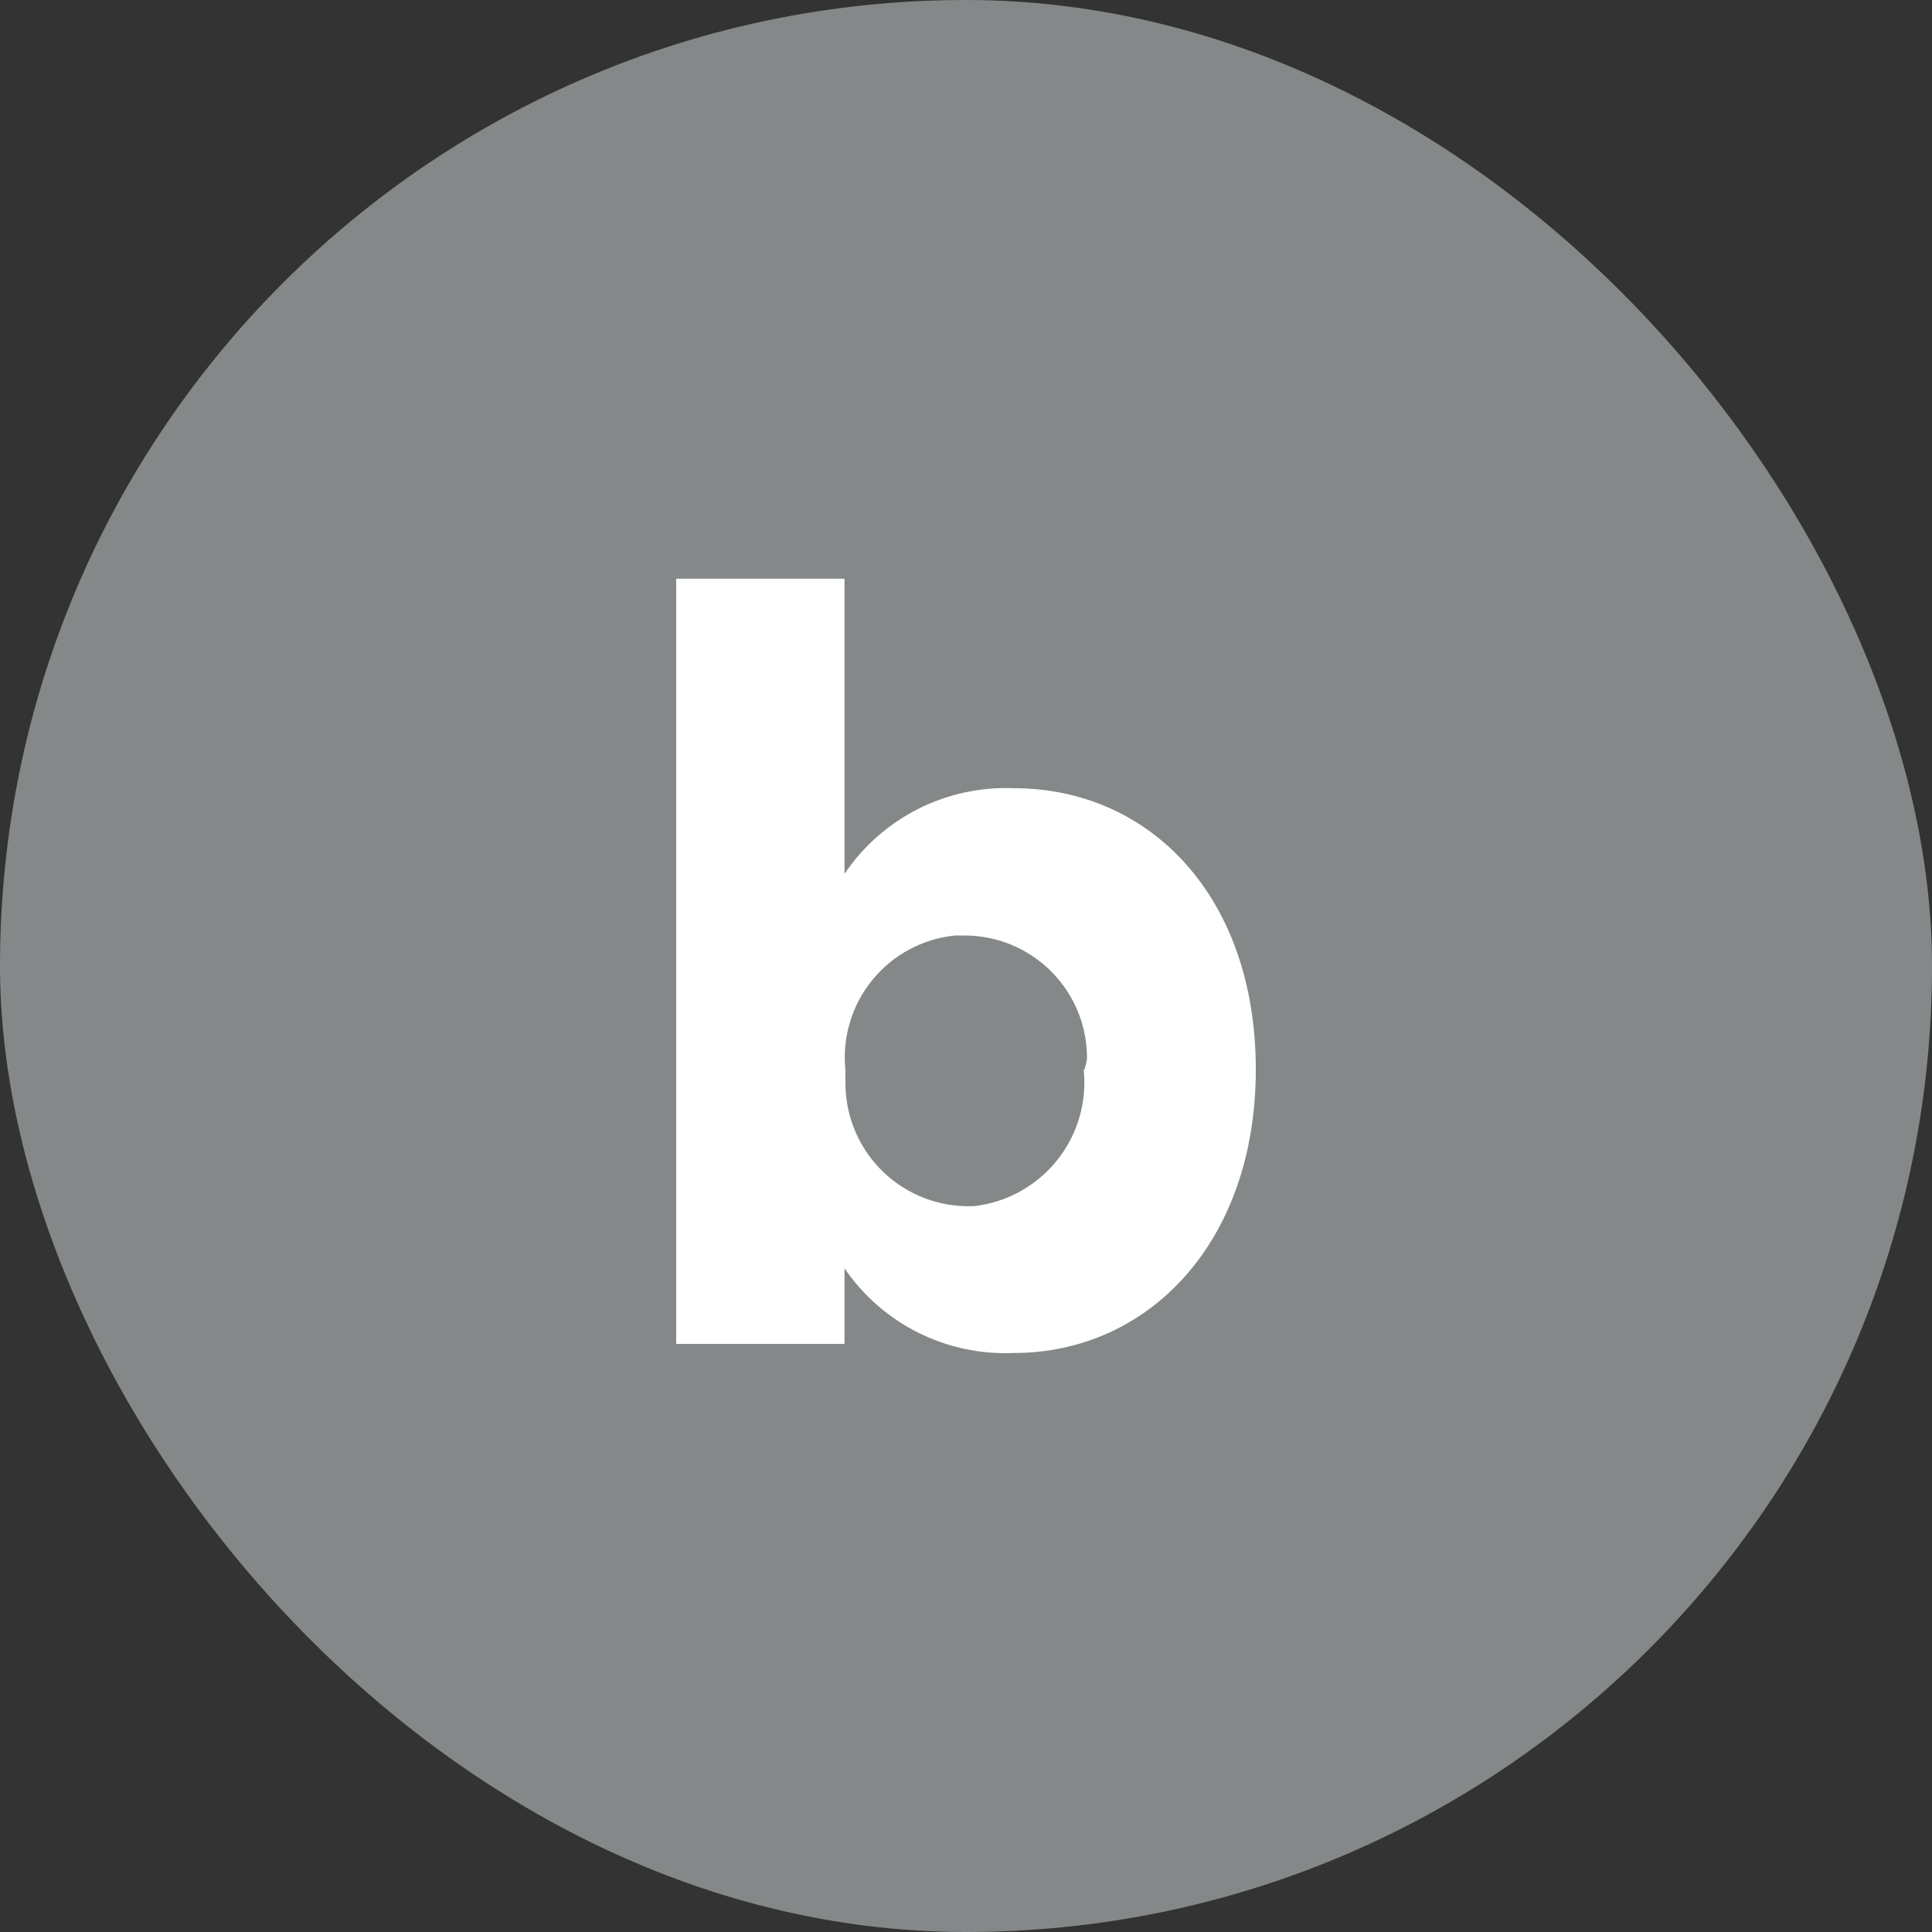
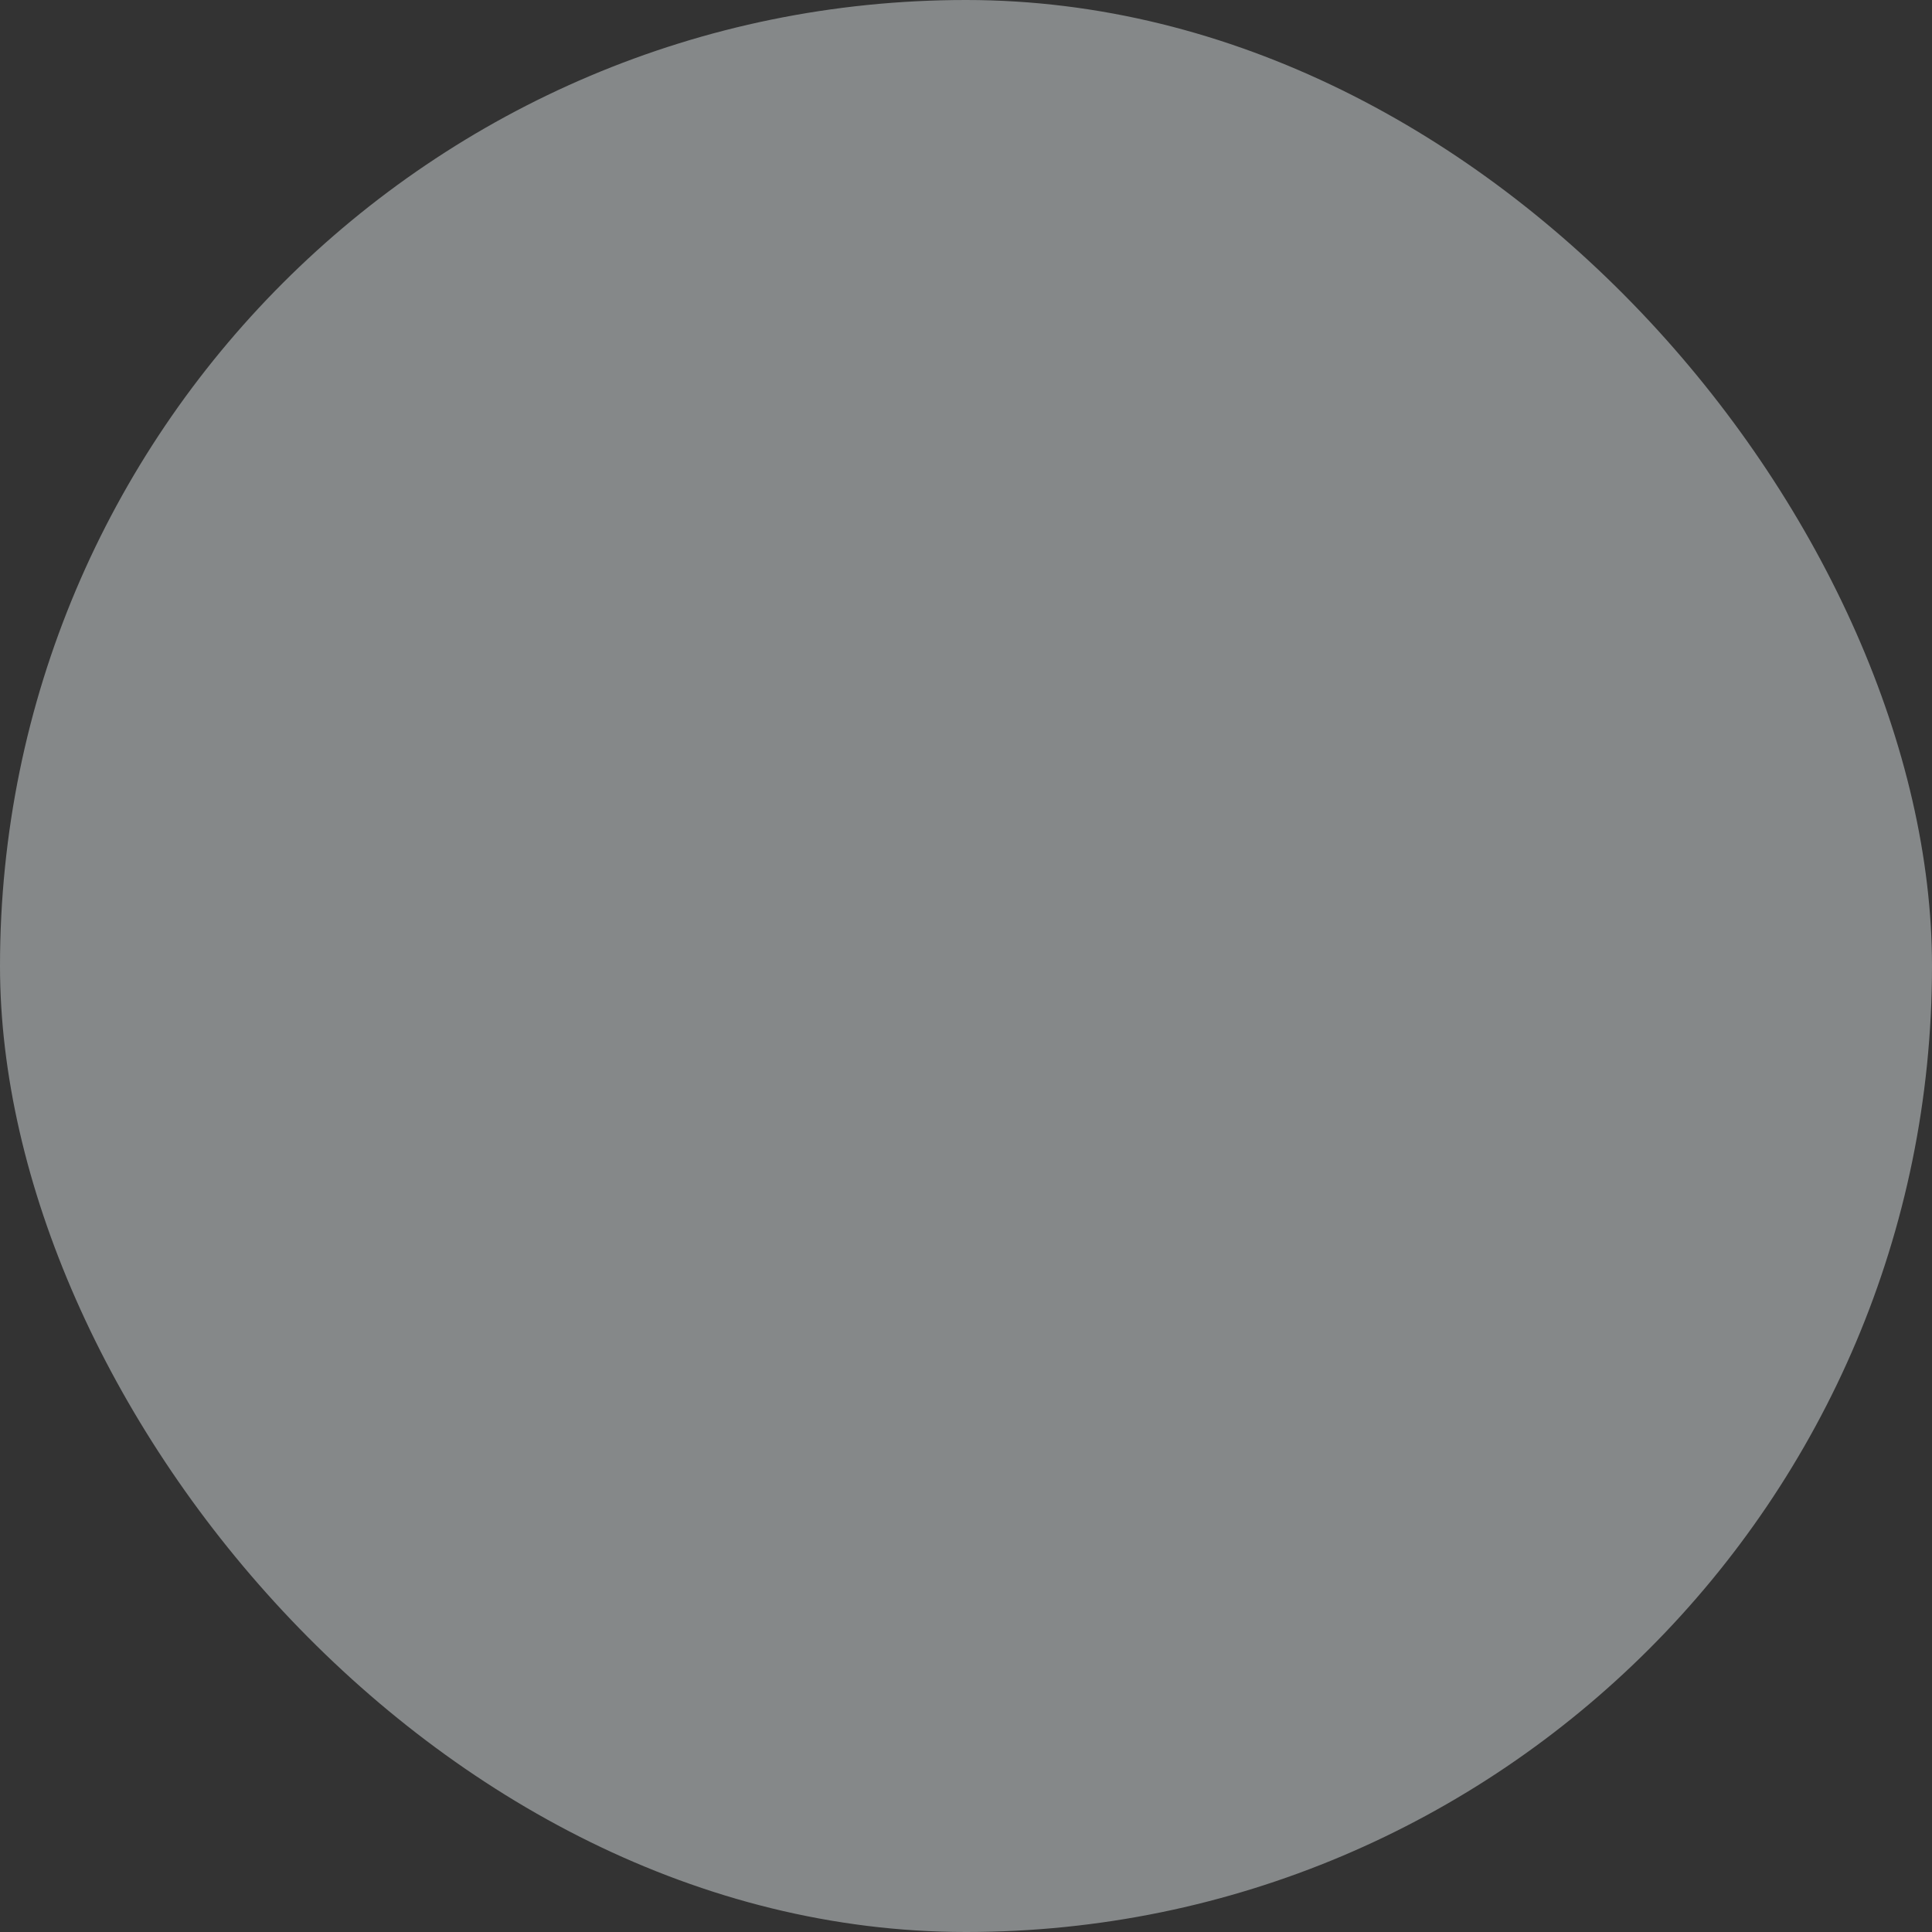
<svg xmlns="http://www.w3.org/2000/svg" width="40" height="40" viewBox="0 0 40 40" fill="none">
  <rect x="0" y="0" width="40" height="40" fill="#333333" stroke="none" />
  <rect width="40" height="40" rx="20" fill="#858889" />
  <g clip-path="url(#clip0_7554_1353)">
    <g clip-path="url(#clip1_7554_1353)">
      <path d="M17.485 18.091V11.982H14V27.824H17.485V26.26C17.872 26.826 18.397 27.284 19.01 27.591C19.624 27.897 20.305 28.042 20.99 28.012C23.772 28.012 26 25.725 26 22.141C26 18.557 23.802 16.319 20.99 16.319C20.303 16.291 19.621 16.439 19.007 16.749C18.394 17.059 17.87 17.521 17.485 18.091ZM22.436 22.141C22.508 22.818 22.309 23.496 21.882 24.027C21.455 24.558 20.835 24.898 20.158 24.973H20C19.665 24.966 19.334 24.894 19.028 24.759C18.721 24.625 18.443 24.431 18.212 24.189C17.98 23.947 17.798 23.662 17.677 23.349C17.555 23.037 17.497 22.704 17.505 22.369C17.5 22.299 17.5 22.23 17.505 22.161C17.469 21.828 17.5 21.492 17.595 21.172C17.689 20.851 17.847 20.552 18.058 20.293C18.268 20.033 18.528 19.818 18.823 19.659C19.117 19.501 19.44 19.402 19.772 19.369H19.99C20.323 19.371 20.652 19.439 20.959 19.569C21.265 19.699 21.543 19.888 21.777 20.125C22.01 20.362 22.195 20.643 22.32 20.951C22.445 21.26 22.508 21.59 22.505 21.923C22.493 21.997 22.476 22.069 22.455 22.141H22.436Z" fill="white" />
    </g>
  </g>
  <defs>
    <clipPath id="clip0_7554_1353">
-       <rect width="24" height="24" fill="white" transform="translate(8 8)" />
-     </clipPath>
+       </clipPath>
    <clipPath id="clip1_7554_1353">
      <rect width="24" height="24" fill="white" transform="translate(8 8)" />
    </clipPath>
  </defs>
</svg>